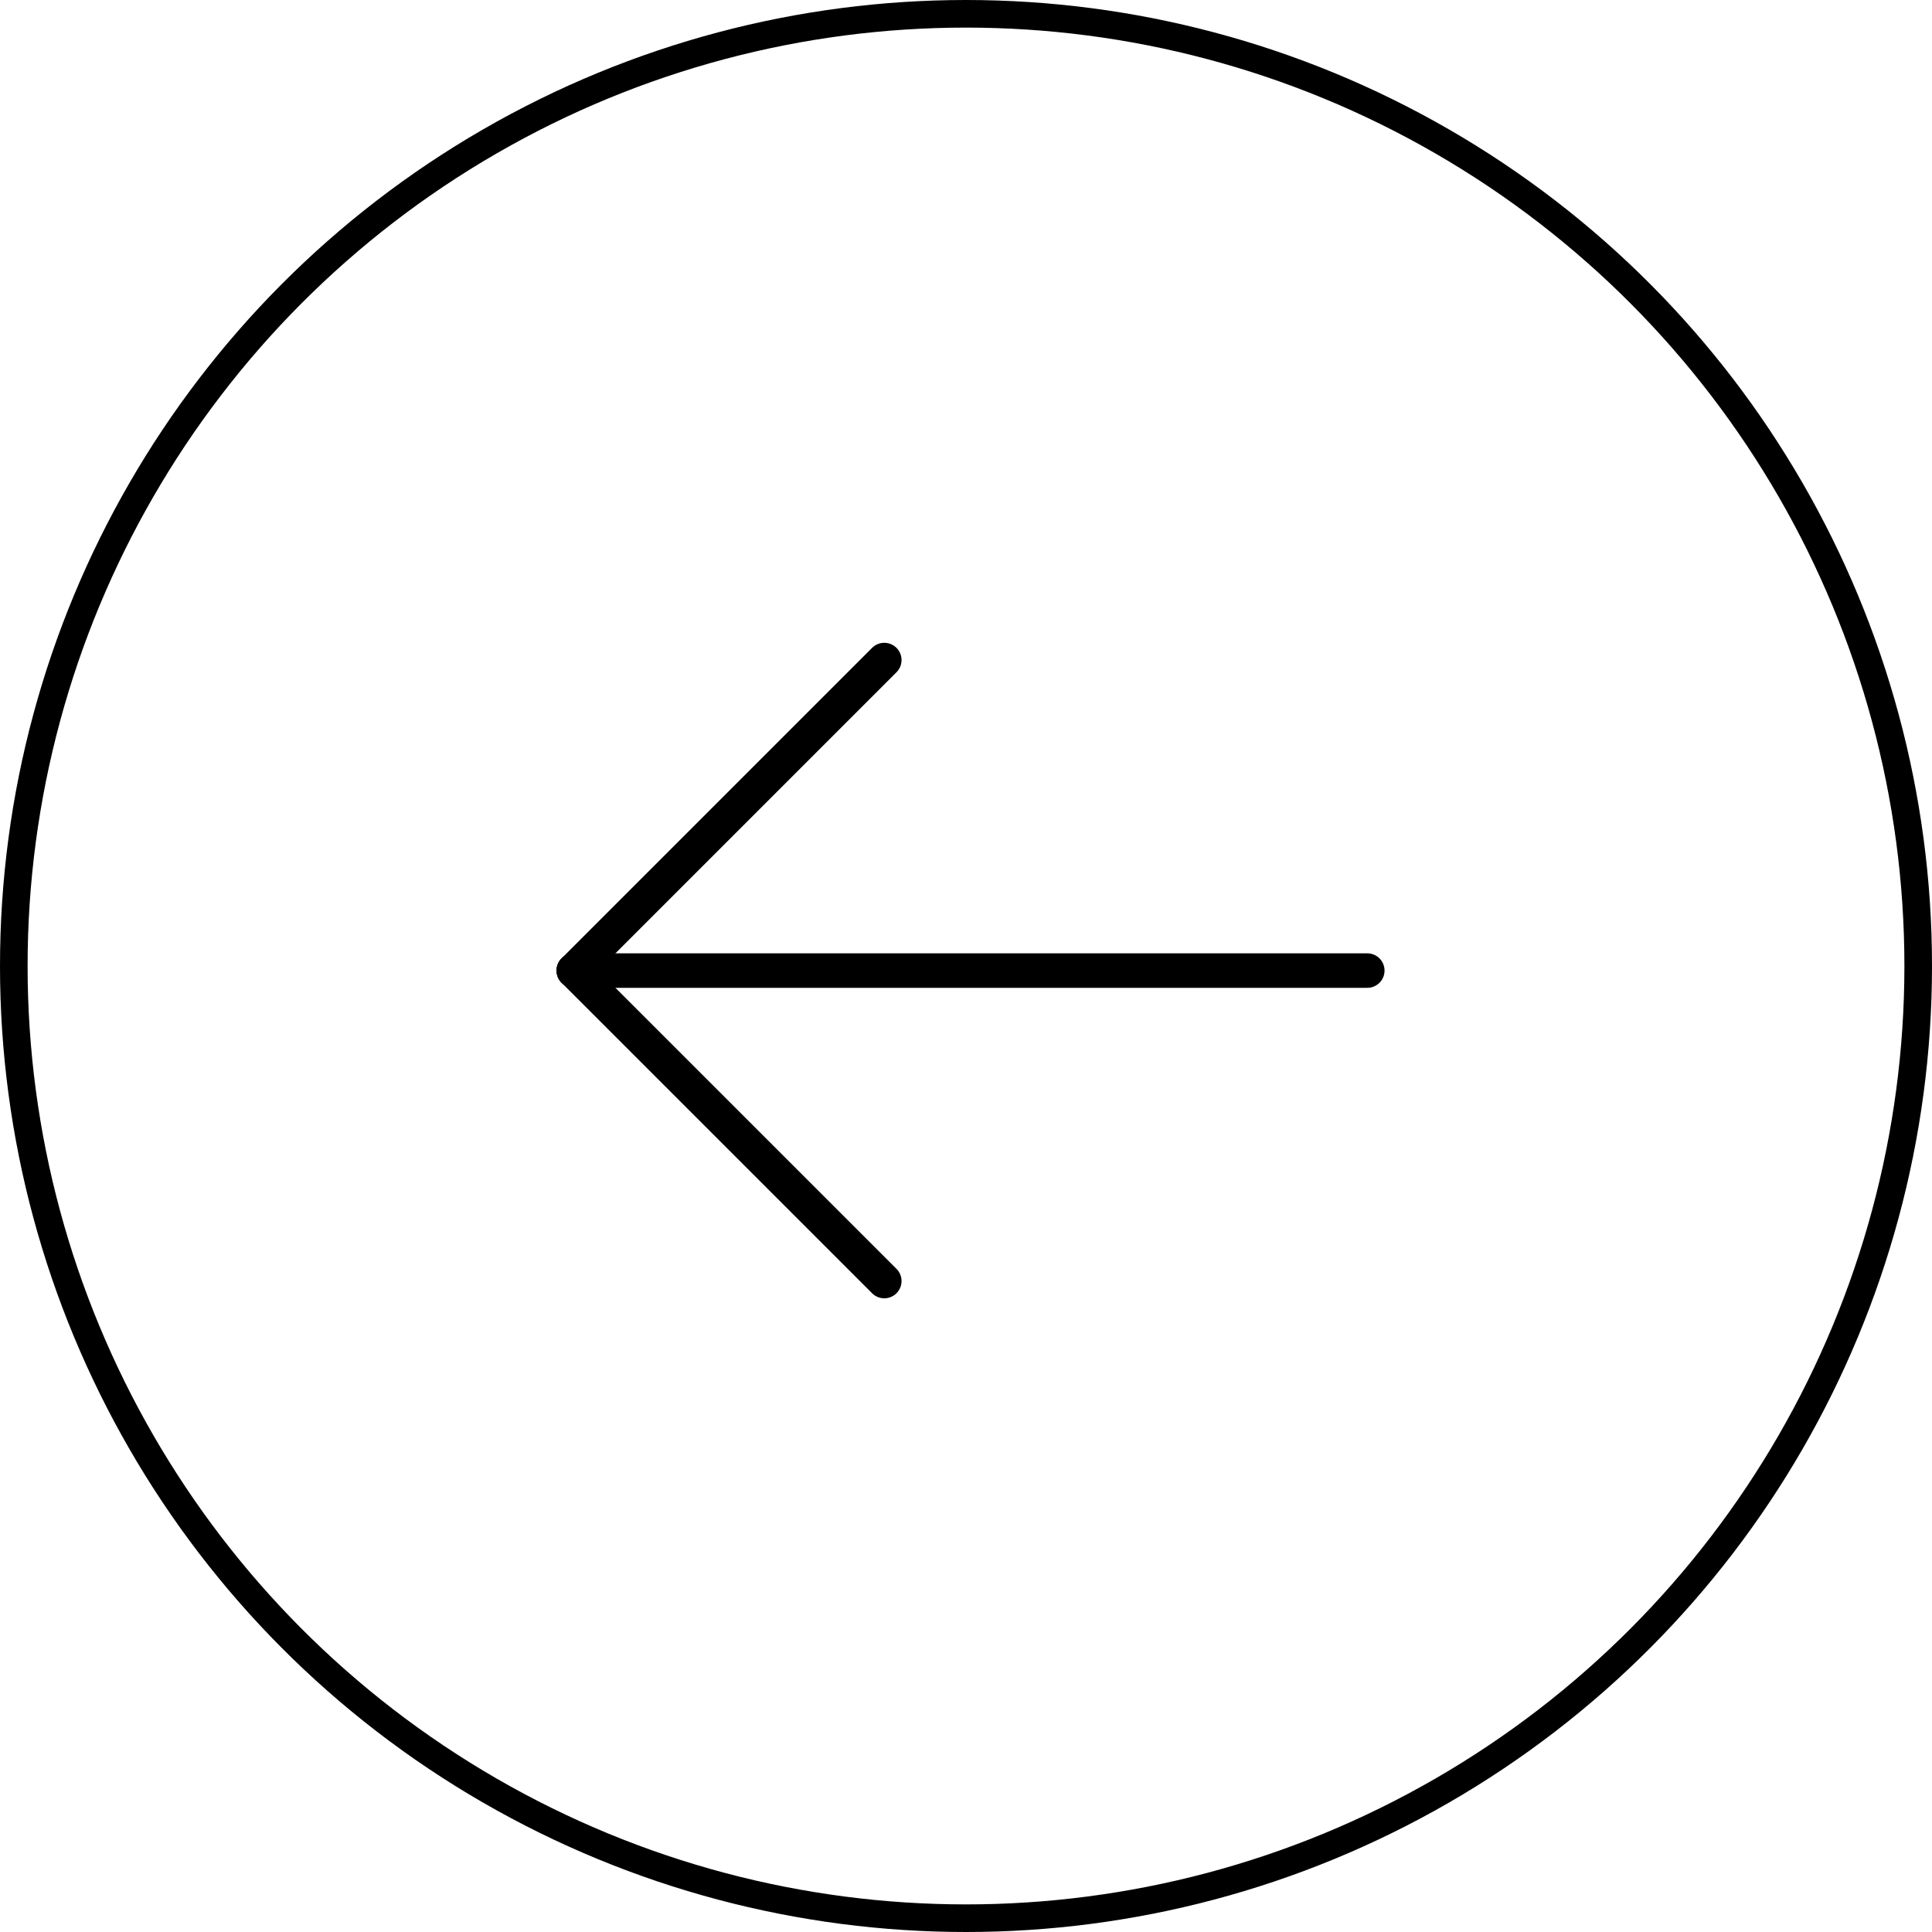
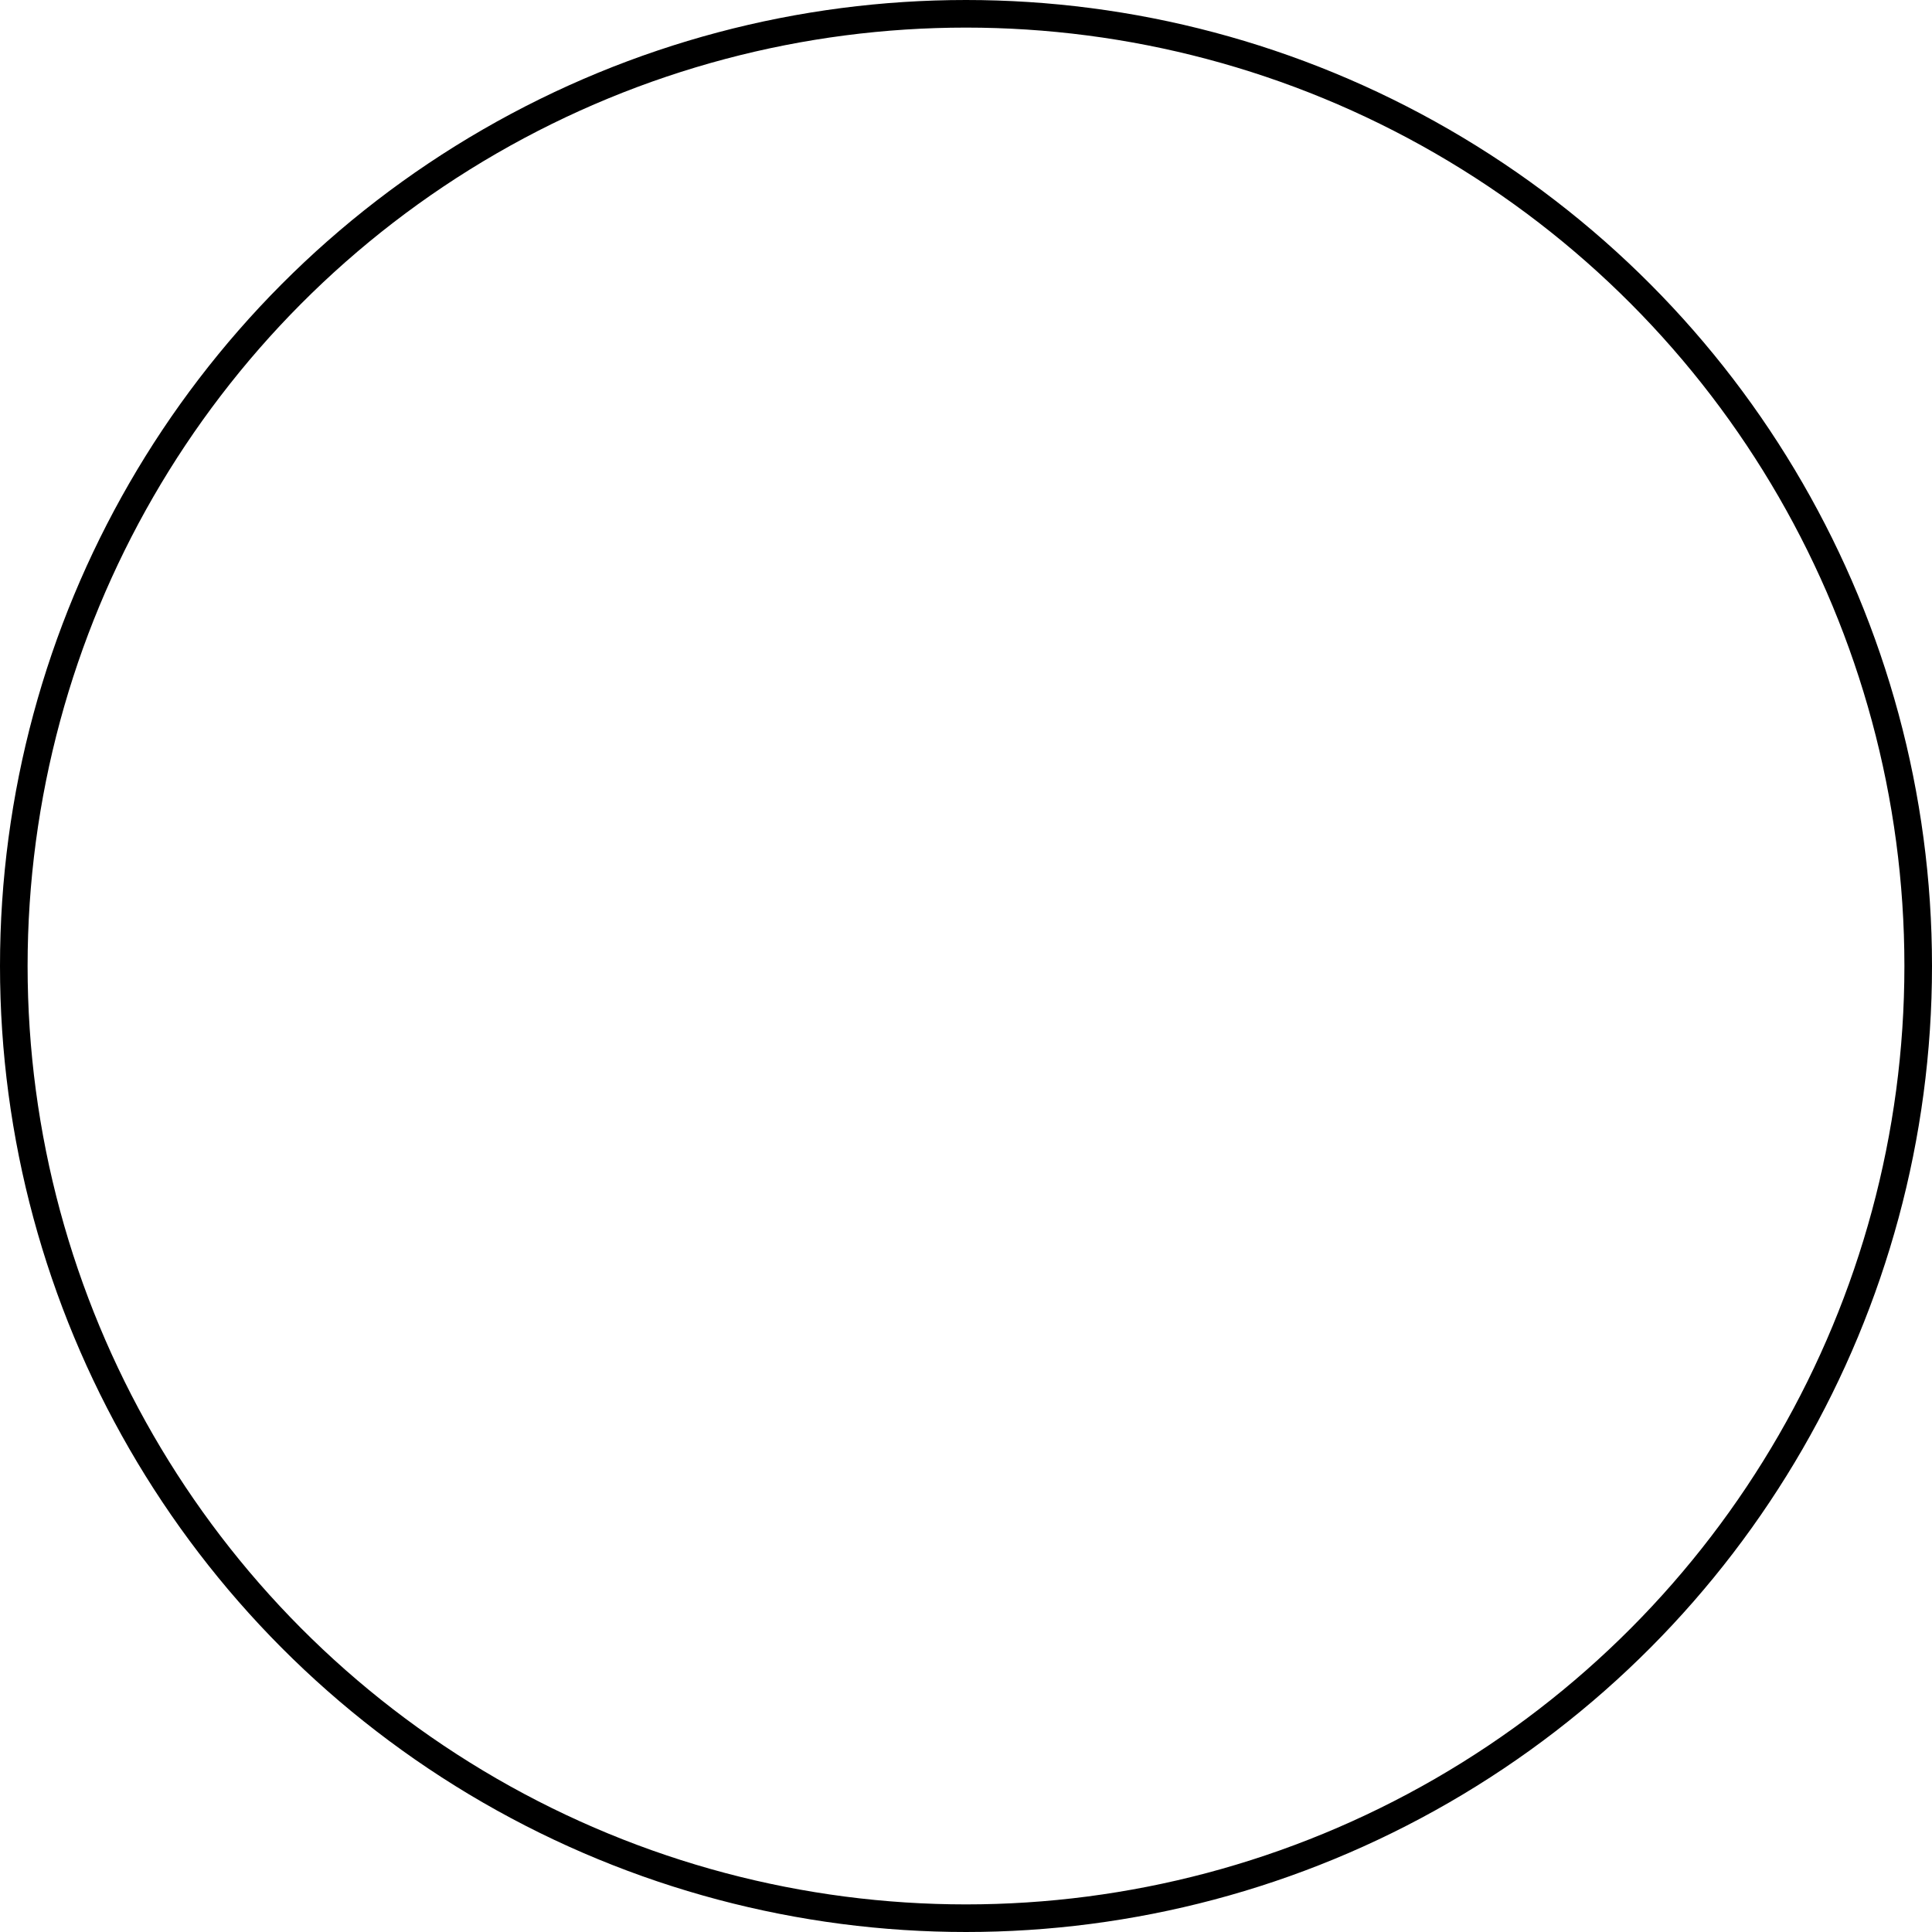
<svg xmlns="http://www.w3.org/2000/svg" width="56" height="56" viewBox="0 0 56 56">
  <g id="Gruppe_58" data-name="Gruppe 58" transform="translate(-1076 -1498)">
    <g id="Ellipse_11" data-name="Ellipse 11" transform="translate(1076 1498)" fill="none" stroke="#000" stroke-width="0.8">
-       <circle cx="28" cy="28" r="28" stroke="none" />
      <circle cx="28" cy="28" r="27.6" fill="none" />
    </g>
    <g id="Bildmaterial_2" data-name="Bildmaterial 2" transform="translate(1104.132 1526.132) rotate(-135)">
      <g id="Gruppe_9" data-name="Gruppe 9" transform="translate(-8.132 -8.132)">
        <g id="Gruppe_8" data-name="Gruppe 8" transform="translate(3.536)">
-           <line id="Linie_1" data-name="Linie 1" x2="12.728" fill="none" stroke="#000" stroke-linecap="round" stroke-linejoin="round" stroke-width="1" />
-           <line id="Linie_2" data-name="Linie 2" y1="12.728" transform="translate(12.728)" fill="none" stroke="#000" stroke-linecap="round" stroke-linejoin="round" stroke-width="1" />
-         </g>
-         <line id="Linie_3" data-name="Linie 3" y1="16.263" x2="16.263" fill="none" stroke="#000" stroke-linecap="round" stroke-linejoin="round" stroke-width="1" />
+           </g>
      </g>
    </g>
  </g>
</svg>